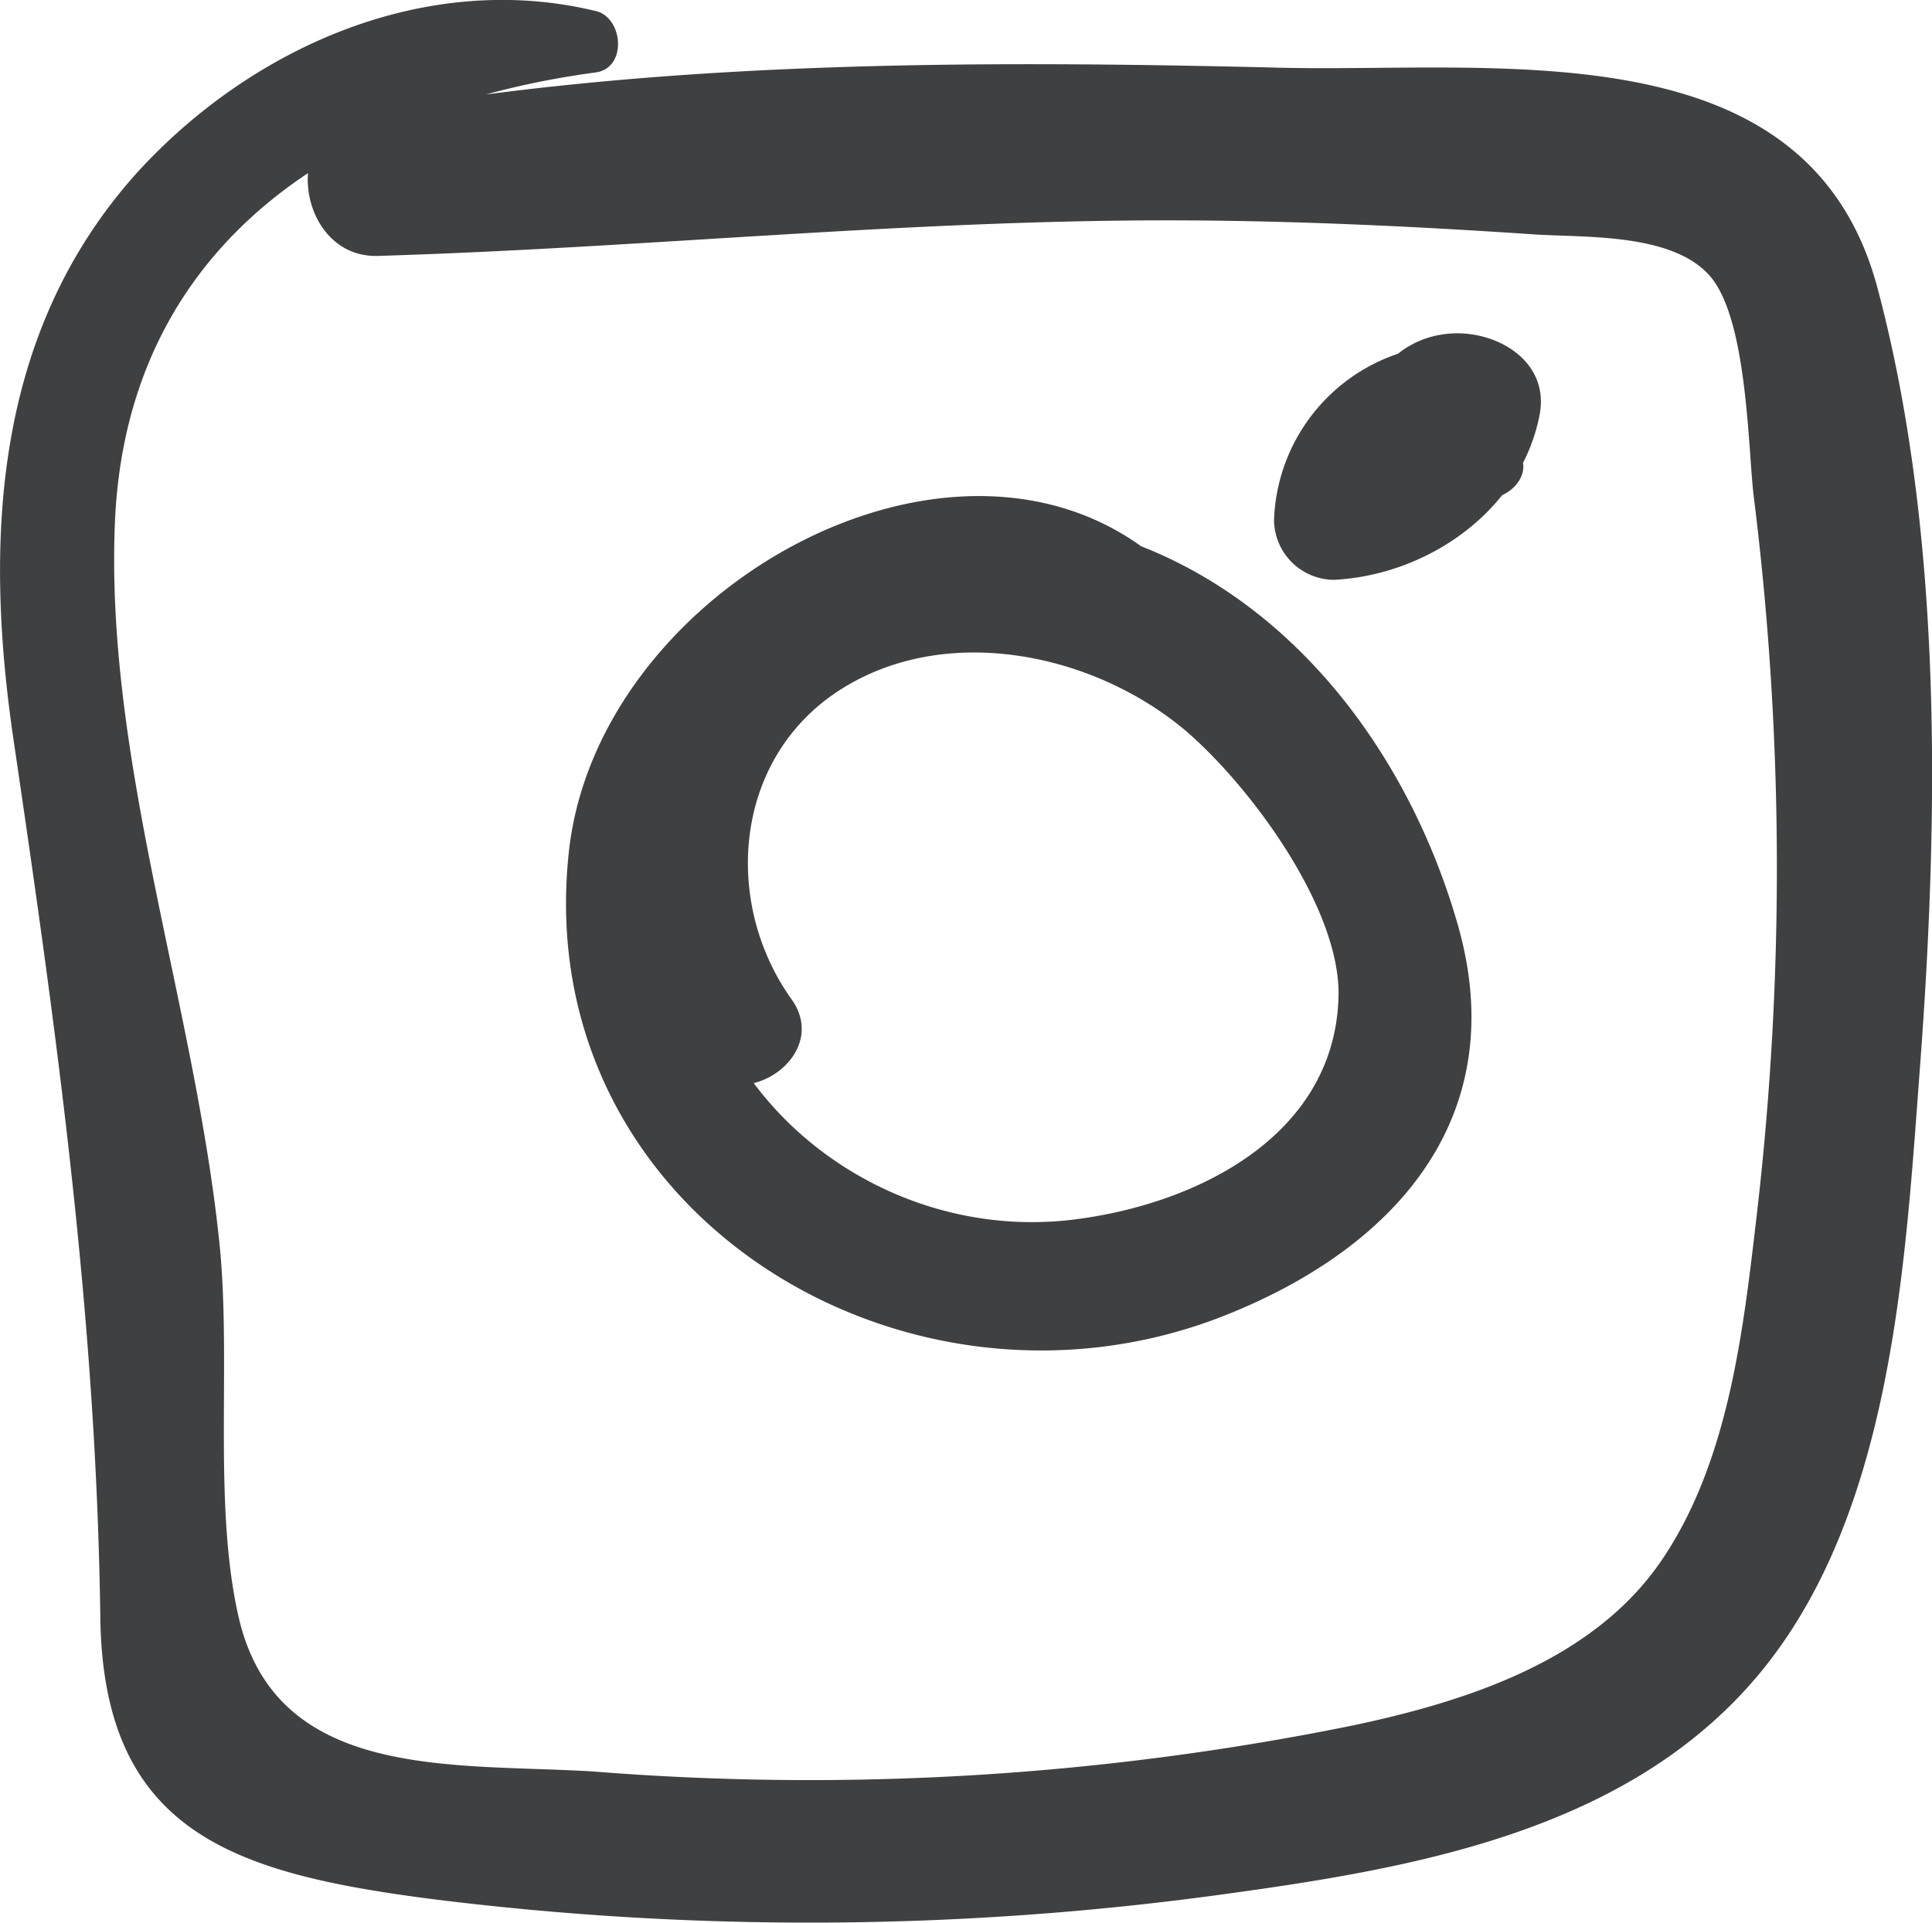
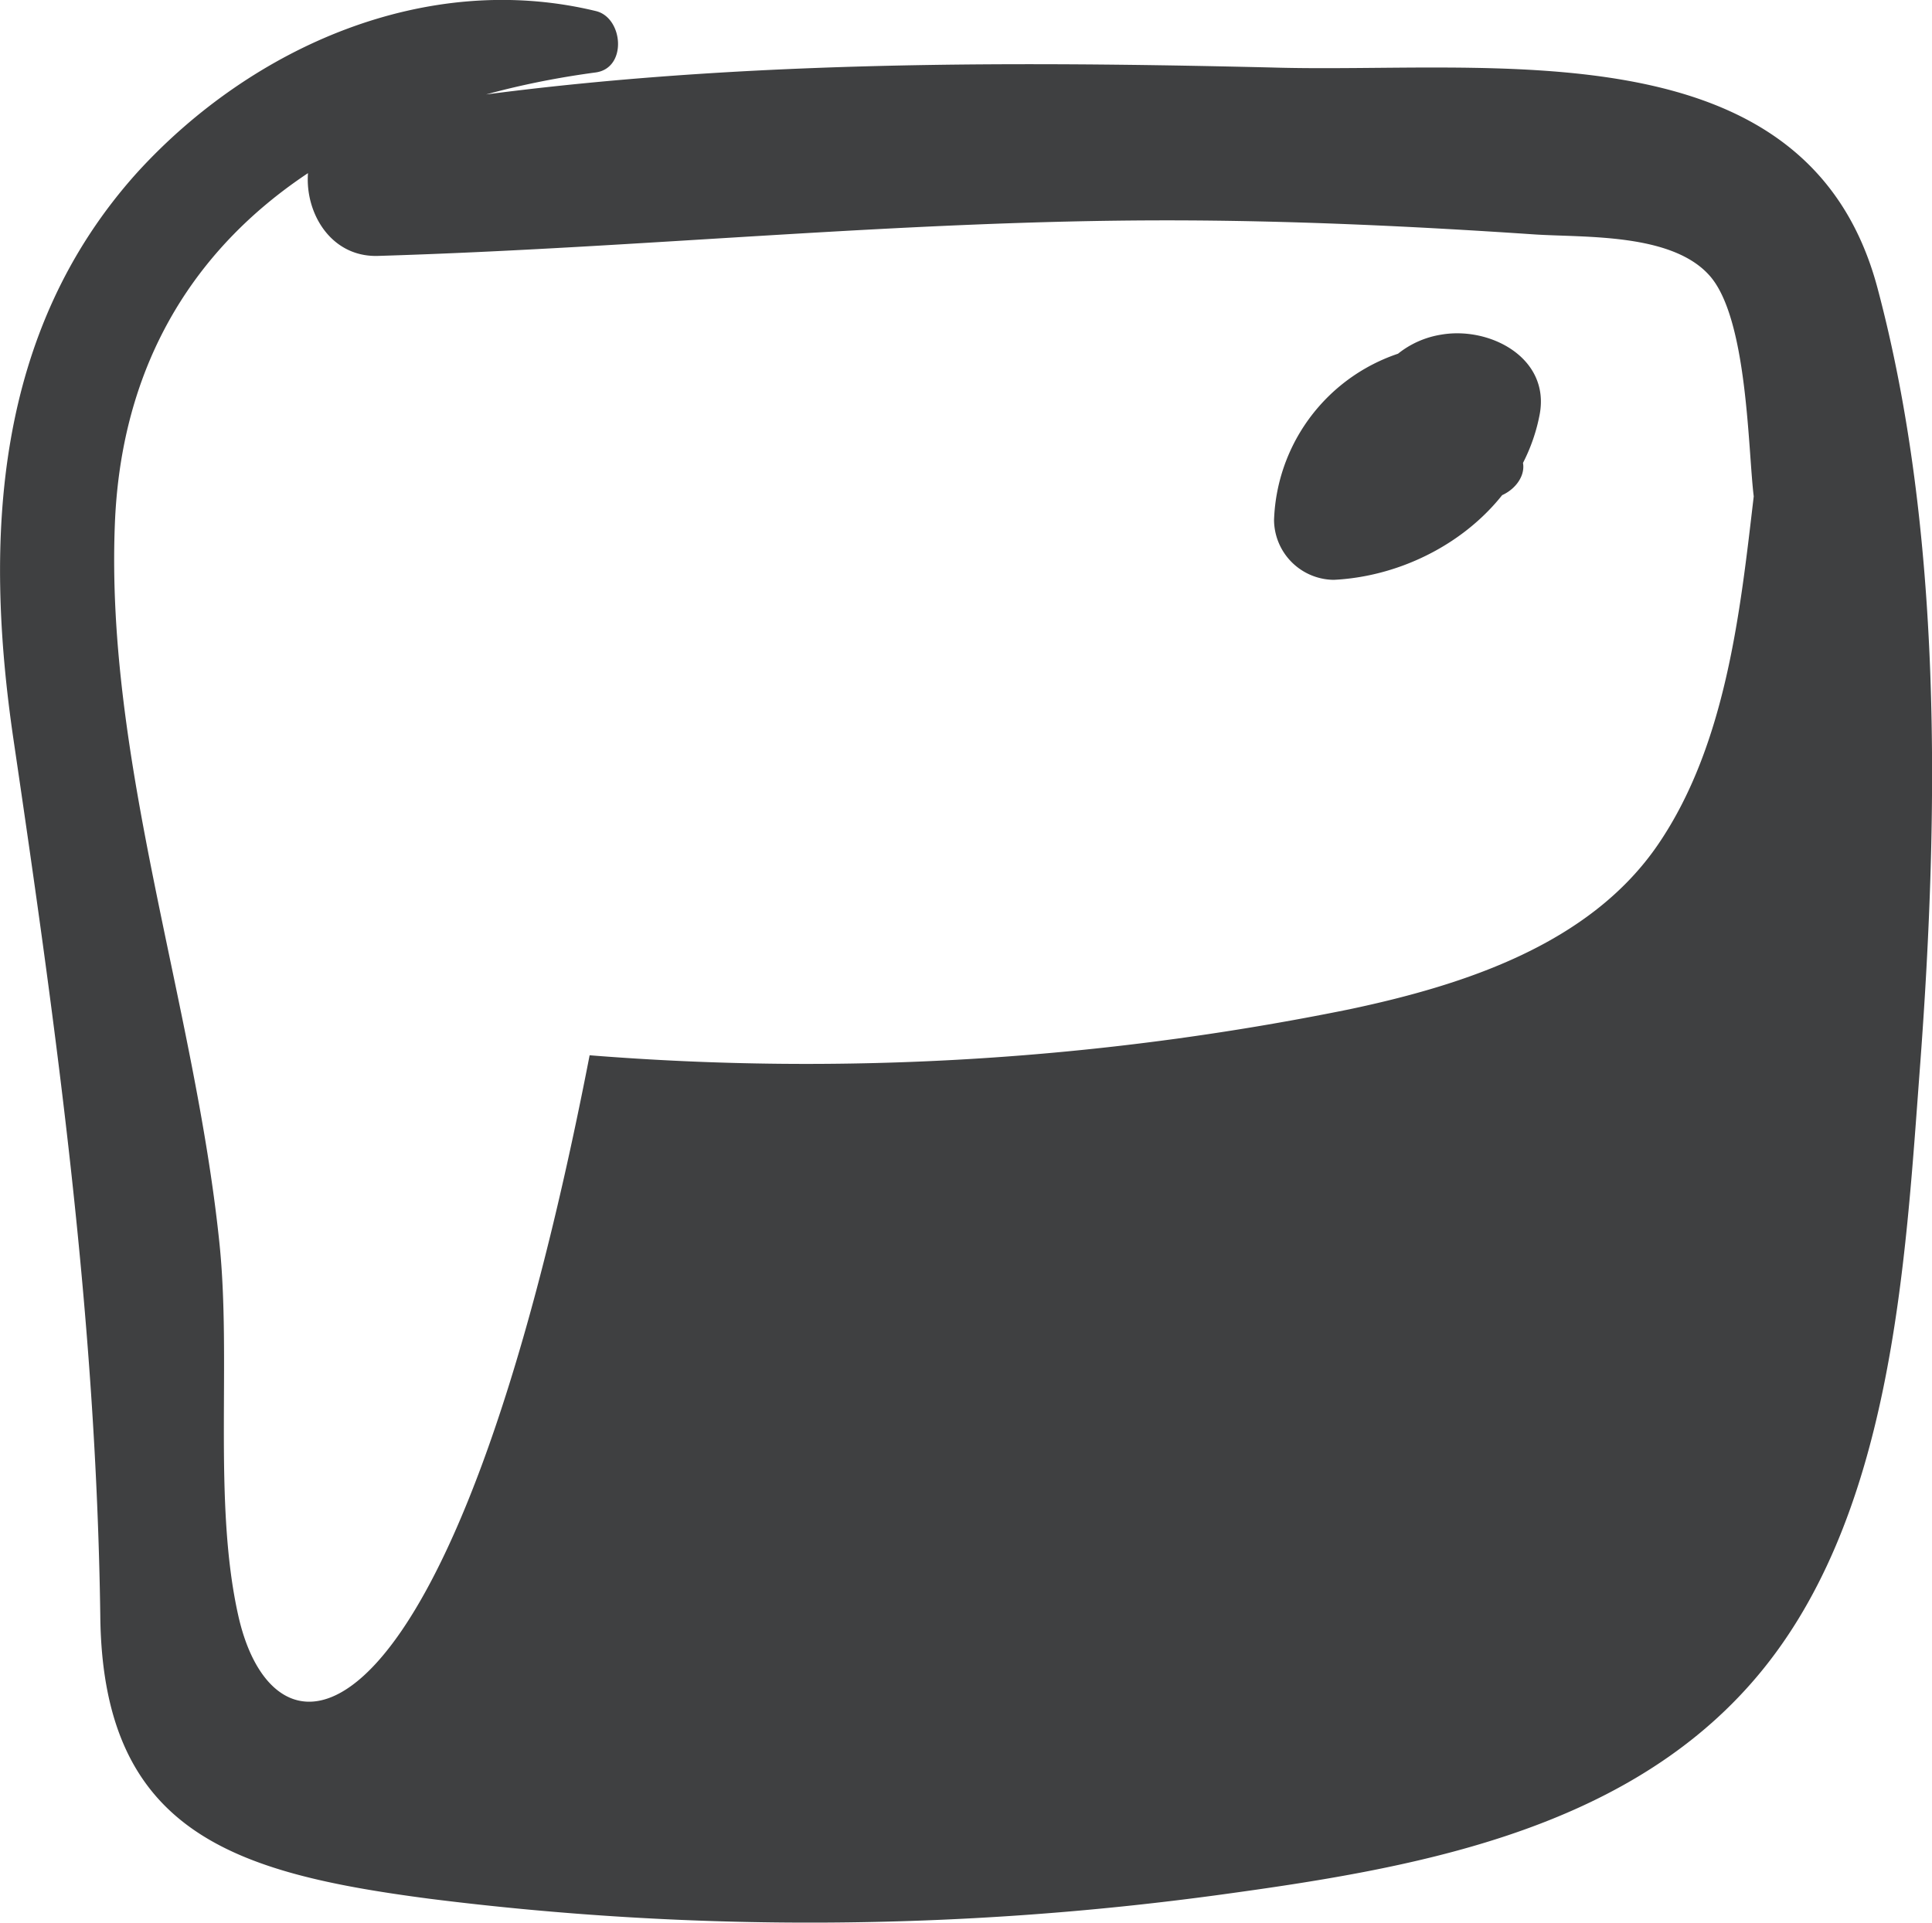
<svg xmlns="http://www.w3.org/2000/svg" viewBox="0 0 70.12 69.8">
  <defs>
    <style>.cls-1{fill:#3f4041;}</style>
  </defs>
  <title>instagram</title>
  <g id="Ebene_2" data-name="Ebene 2">
    <g id="Ebene_3" data-name="Ebene 3">
      <g id="instagram">
-         <path class="cls-1" d="M21.62.4C15.5-1.08,9.18,1.67,5,6.24-.2,12-.59,19.51.49,26.85c1.58,10.72,3,20.94,3.15,31.81C3.72,66.52,8.49,68,15.58,68.93a110.17,110.17,0,0,0,28.74-.15c6.8-.93,14.42-2.22,19.21-7.64,5.18-5.85,5.61-15.21,6.17-22.62.67-9.05.8-19.22-1.56-28.07-2.56-9.59-14.07-7.76-22-8-10.92-.26-22.32-.25-33.1,1.69-2.91.52-2.23,5.26.7,5.15C23.32,9,32.75,8,42.34,8c4.45,0,8.91.21,13.35.51,1.82.12,5-.06,6.37,1.51s1.38,6.29,1.59,8a108.89,108.89,0,0,1,.12,26c-.49,4.18-1,9-3.46,12.62s-7,5.11-11.21,6a98.91,98.91,0,0,1-27.58,1.67C16.41,64,10,64.67,8.65,58.66c-.93-4.14-.24-9.3-.69-13.57C7.06,36.45,3.82,27.64,4.17,19,4.58,8.83,12.44,3.86,21.62,2.63c1.16-.16,1-2,0-2.23Z" />
-         <path class="cls-1" d="M44.65,23.61c-6.14-11.39-22.79-3.6-24,7.28C19.19,44.05,32.94,52.37,44.52,47.73c6.3-2.52,10.36-7.33,8.38-14.19-1.64-5.71-5.42-11.1-11-13.51s-12.92-1.71-17,3.25a11.43,11.43,0,0,0,.54,15.54c1.63,1.62,4.72-.54,3.29-2.54-2.52-3.53-2.1-8.73,1.72-11.21S39.63,23.68,43,26.5c2.35,2,5.67,6.47,5.58,9.69-.14,5.07-5.18,7.53-9.58,8.08-7.89,1-15.38-5.82-13.63-14s11.94-9.79,18-5.3c.83.62,1.76-.55,1.33-1.33Z" />
+         <path class="cls-1" d="M21.62.4C15.5-1.08,9.18,1.67,5,6.24-.2,12-.59,19.51.49,26.85c1.58,10.72,3,20.94,3.15,31.81C3.72,66.52,8.49,68,15.58,68.93a110.17,110.17,0,0,0,28.74-.15c6.8-.93,14.42-2.22,19.21-7.64,5.18-5.85,5.61-15.21,6.17-22.62.67-9.05.8-19.22-1.56-28.07-2.56-9.59-14.07-7.76-22-8-10.92-.26-22.32-.25-33.1,1.69-2.91.52-2.23,5.26.7,5.15C23.32,9,32.75,8,42.34,8c4.45,0,8.91.21,13.35.51,1.82.12,5-.06,6.37,1.51s1.38,6.29,1.59,8c-.49,4.18-1,9-3.46,12.62s-7,5.11-11.21,6a98.91,98.91,0,0,1-27.58,1.67C16.41,64,10,64.67,8.65,58.66c-.93-4.14-.24-9.3-.69-13.57C7.06,36.45,3.82,27.64,4.17,19,4.58,8.83,12.44,3.86,21.62,2.63c1.16-.16,1-2,0-2.23Z" />
        <path class="cls-1" d="M54.89,16.23a12,12,0,0,1-2.18-1.82l.17,1.34c0,.08-.48.08-.17.12s-.39-.31-.46-.39L52.05,14a3.94,3.94,0,0,1-3.67,2.76l2.17,2.16a2.23,2.23,0,0,1,2-1.88L51,16.34a1,1,0,0,1,.31-1.66,2.11,2.11,0,0,0,.56,4.12c4.15.34,4.43-6.94-.19-6.2a6.61,6.61,0,0,0-5.44,6.28,2.19,2.19,0,0,0,2.17,2.17c3.42-.17,6.81-2.53,7.47-6,.39-2.06-1.81-3.21-3.58-2.9a3.34,3.34,0,0,0-2.81,3.18A1.76,1.76,0,0,0,50.74,17,11.78,11.78,0,0,1,53.51,18c1.06.48,2.48-.91,1.38-1.79Z" />
      </g>
    </g>
  </g>
</svg>